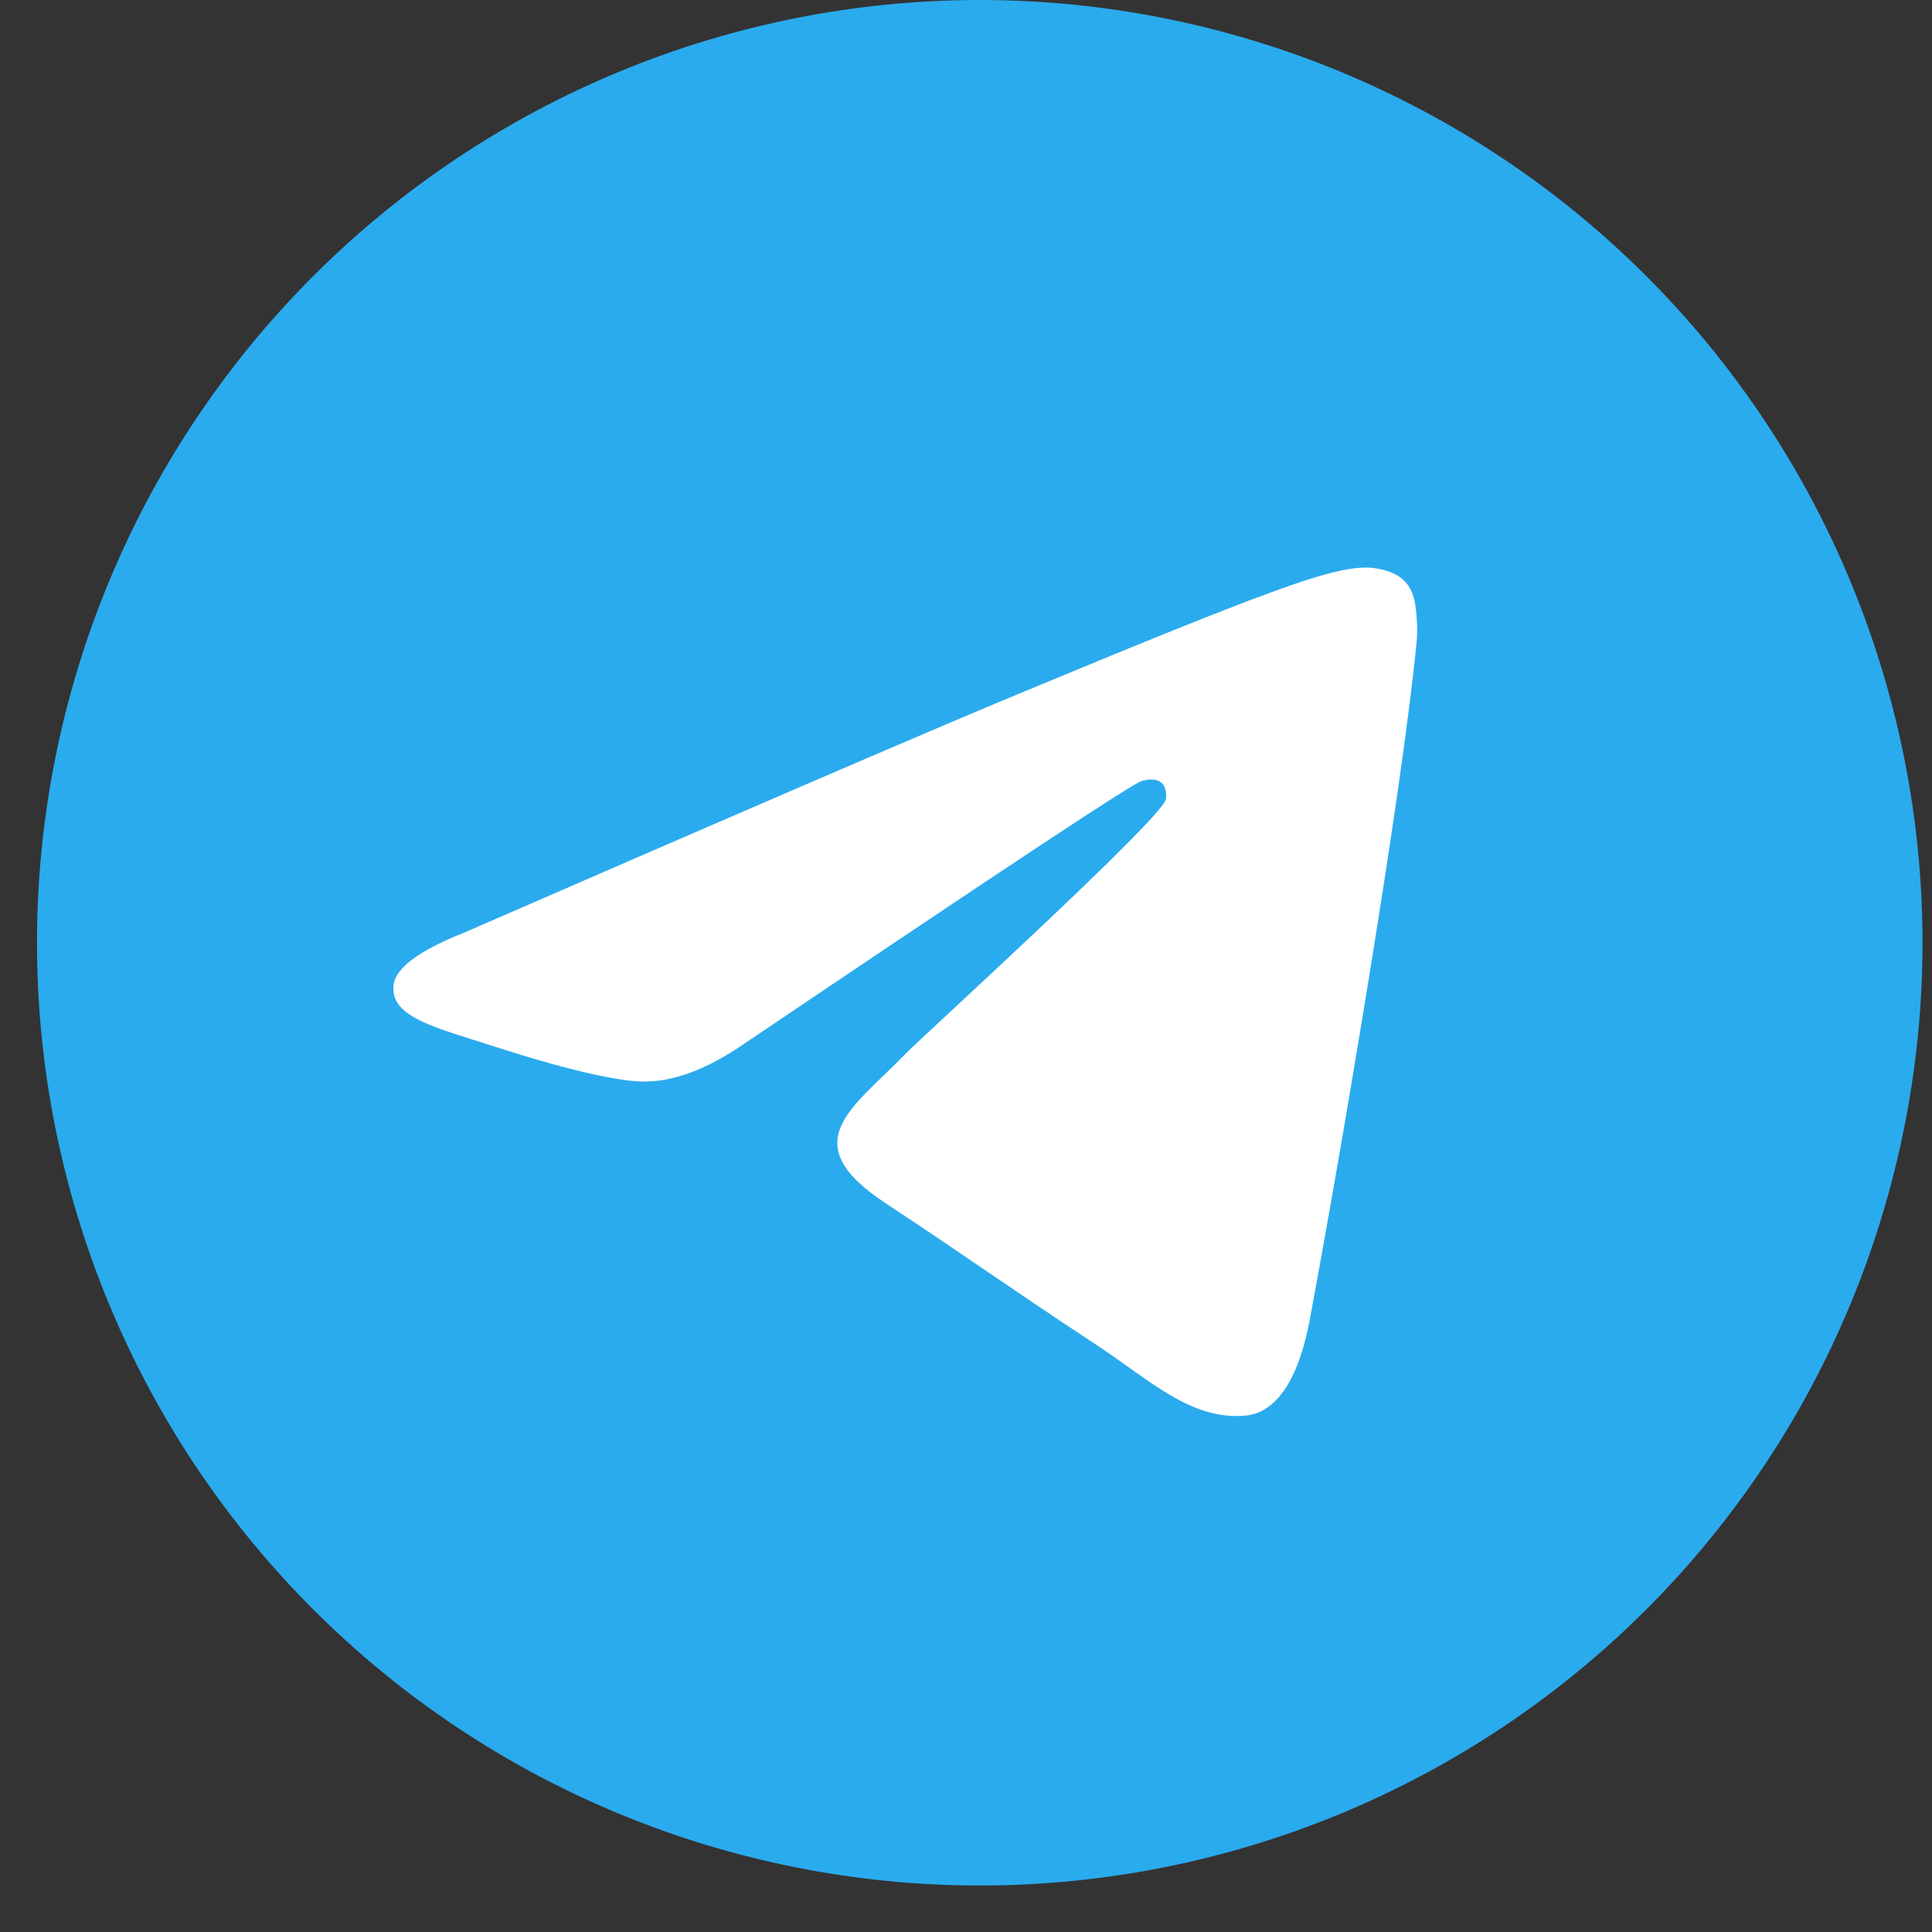
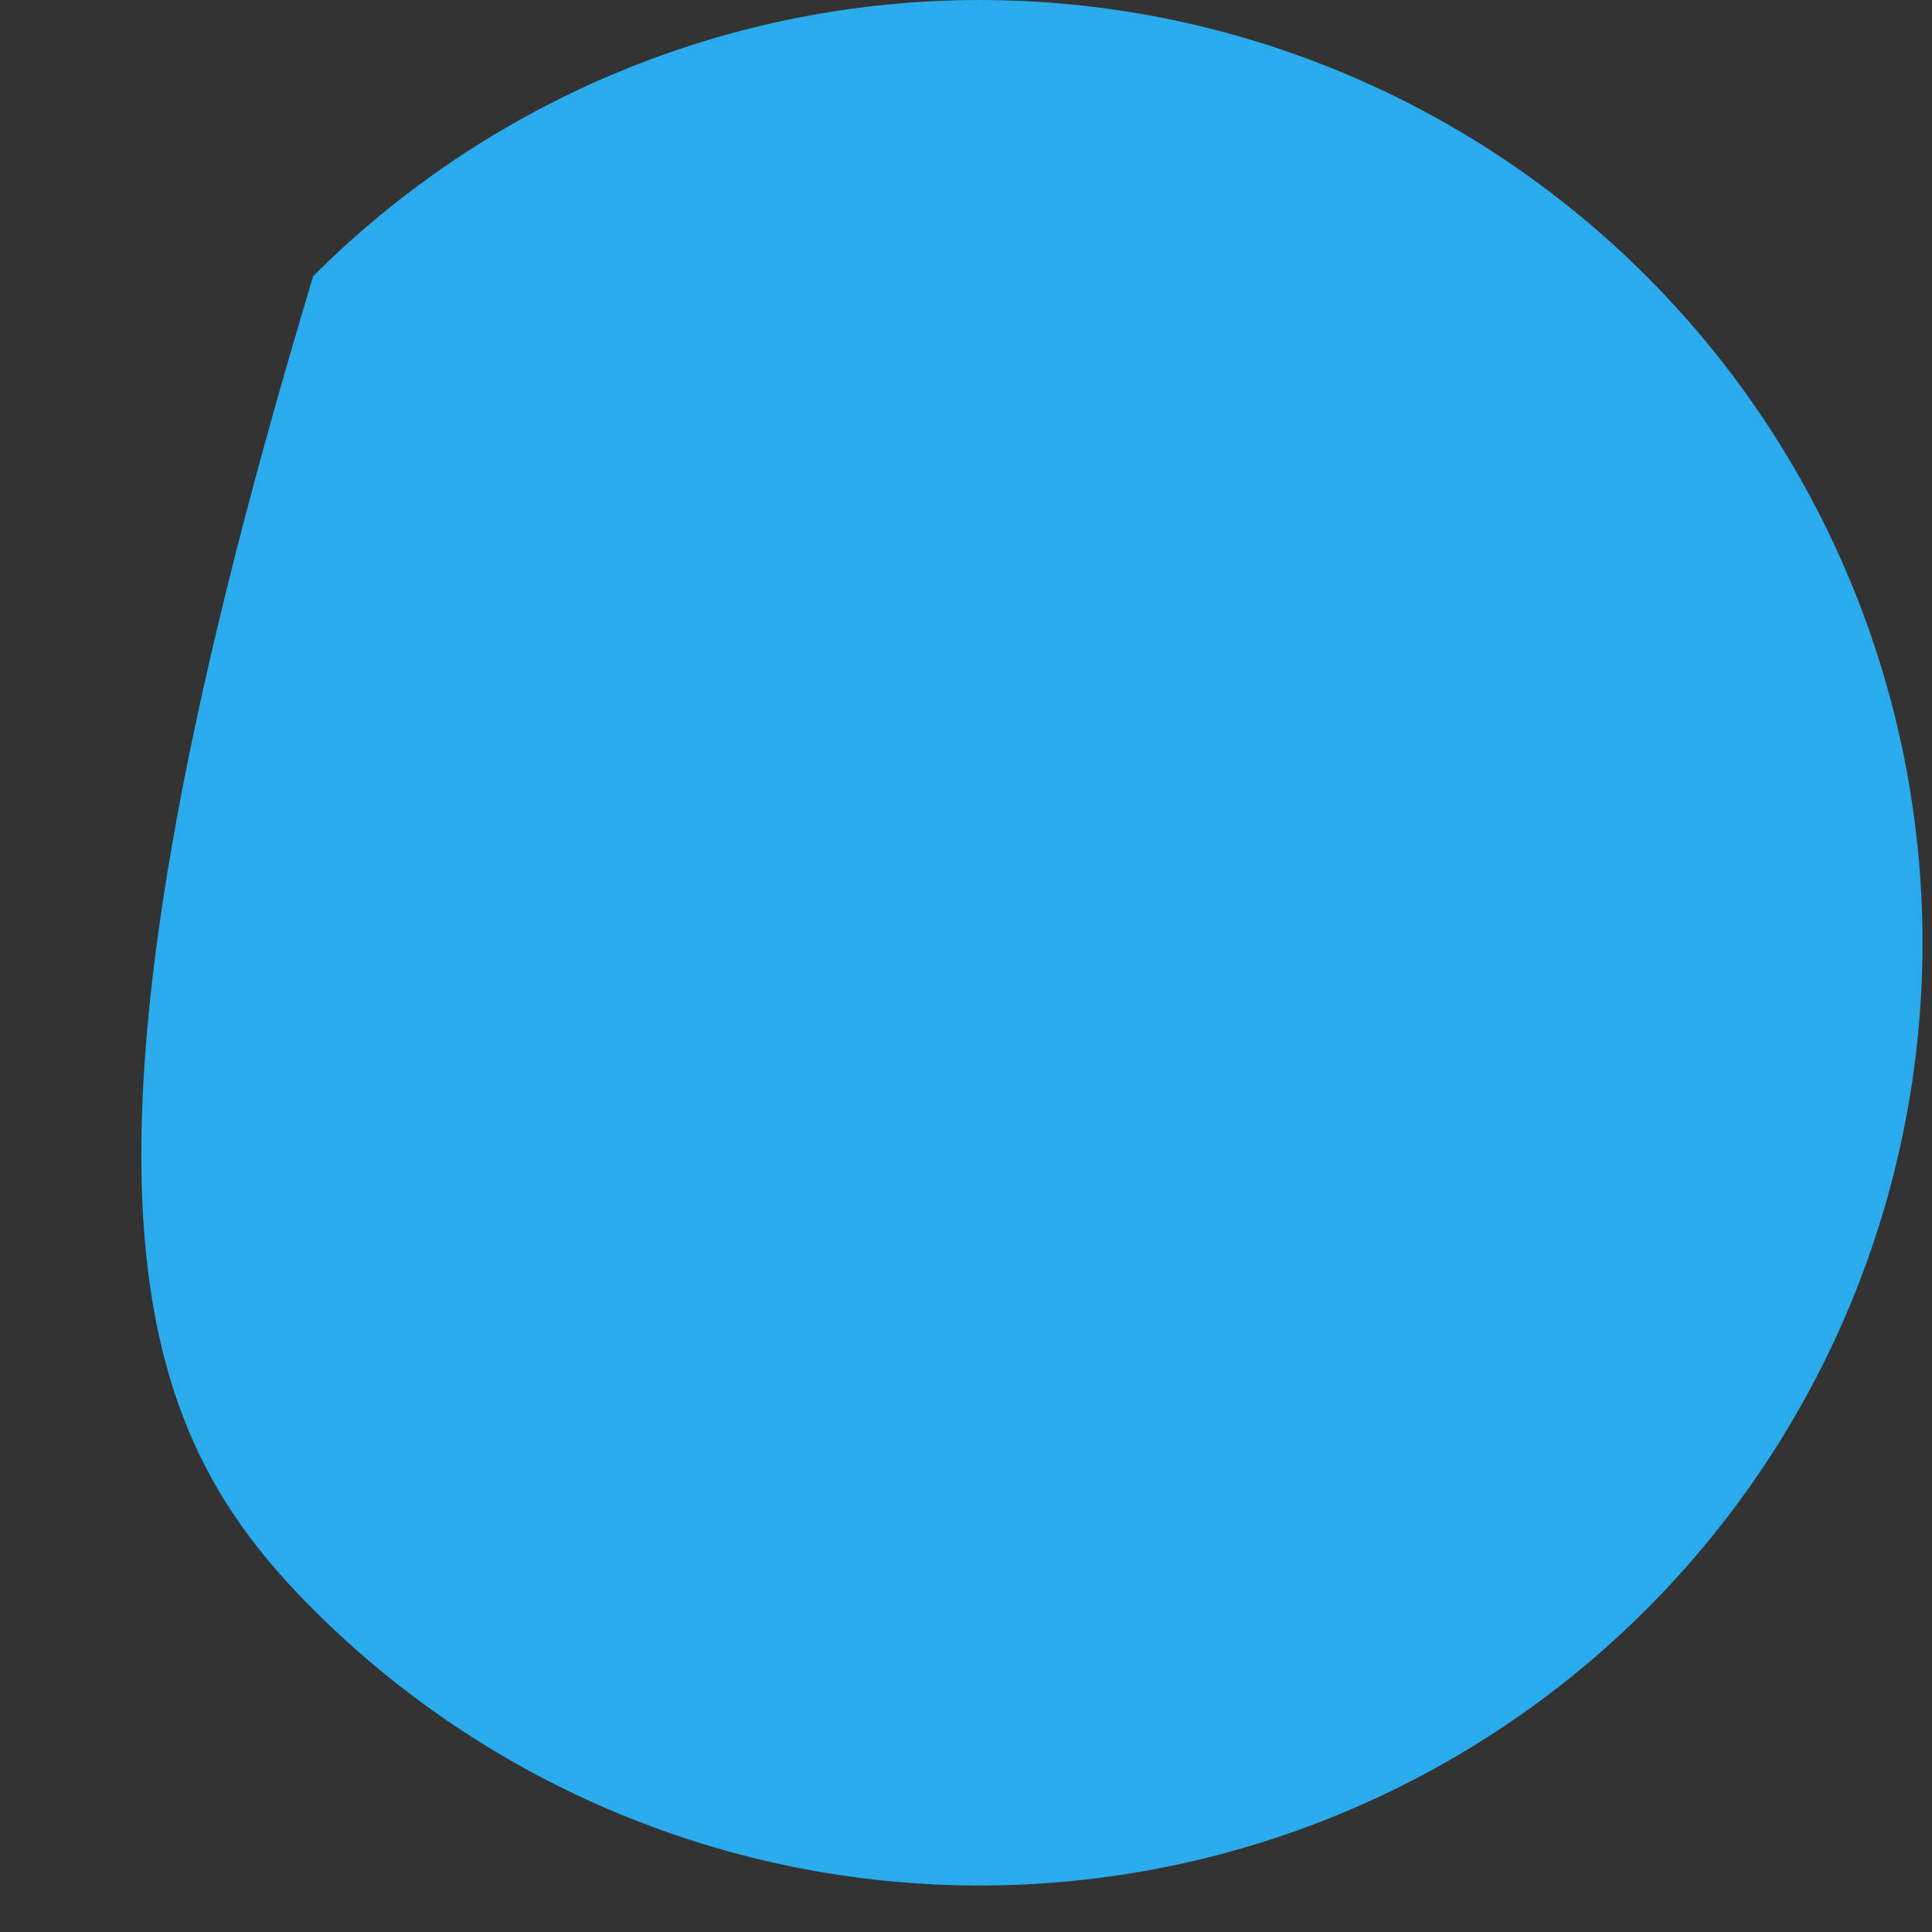
<svg xmlns="http://www.w3.org/2000/svg" width="34" height="34" viewBox="0 0 34 34" fill="none">
  <rect x="0" y="0" width="34" height="34" fill="#333333" stroke="none" />
-   <path d="M17.242 0C12.843 0 8.62 1.749 5.512 4.859C2.4 7.971 0.652 12.191 0.651 16.591C0.651 20.99 2.401 25.213 5.512 28.323C8.62 31.433 12.843 33.182 17.242 33.182C21.641 33.182 25.864 31.433 28.973 28.323C32.083 25.213 33.833 20.99 33.833 16.591C33.833 12.193 32.083 7.97 28.973 4.859C25.864 1.749 21.641 0 17.242 0Z" fill="url(#paint0_linear_23_26)" />
-   <path d="M8.161 16.416C12.998 14.309 16.223 12.92 17.836 12.248C22.445 10.332 23.402 9.999 24.026 9.988C24.164 9.986 24.47 10.02 24.669 10.181C24.835 10.317 24.882 10.501 24.905 10.63C24.926 10.759 24.954 11.054 24.931 11.283C24.682 13.907 23.601 20.273 23.052 23.212C22.821 24.455 22.362 24.872 21.919 24.912C20.954 25.001 20.223 24.276 19.29 23.664C17.831 22.707 17.006 22.111 15.588 21.177C13.95 20.098 15.013 19.504 15.946 18.535C16.19 18.281 20.436 14.419 20.516 14.069C20.527 14.025 20.537 13.862 20.439 13.776C20.343 13.69 20.2 13.719 20.096 13.743C19.948 13.776 17.618 15.318 13.097 18.368C12.436 18.823 11.837 19.045 11.298 19.033C10.707 19.02 9.566 18.698 8.718 18.423C7.681 18.085 6.854 17.906 6.927 17.333C6.963 17.034 7.376 16.728 8.161 16.416Z" fill="white" />
+   <path d="M17.242 0C12.843 0 8.62 1.749 5.512 4.859C0.651 20.99 2.401 25.213 5.512 28.323C8.62 31.433 12.843 33.182 17.242 33.182C21.641 33.182 25.864 31.433 28.973 28.323C32.083 25.213 33.833 20.99 33.833 16.591C33.833 12.193 32.083 7.97 28.973 4.859C25.864 1.749 21.641 0 17.242 0Z" fill="url(#paint0_linear_23_26)" />
  <defs>
    <linearGradient id="paint0_linear_23_26" x1="1659.77" y1="0" x2="1659.77" y2="3318.23" gradientUnits="userSpaceOnUse">
      <stop stop-color="#2AABEE" />
      <stop offset="1" stop-color="#229ED9" />
    </linearGradient>
  </defs>
</svg>